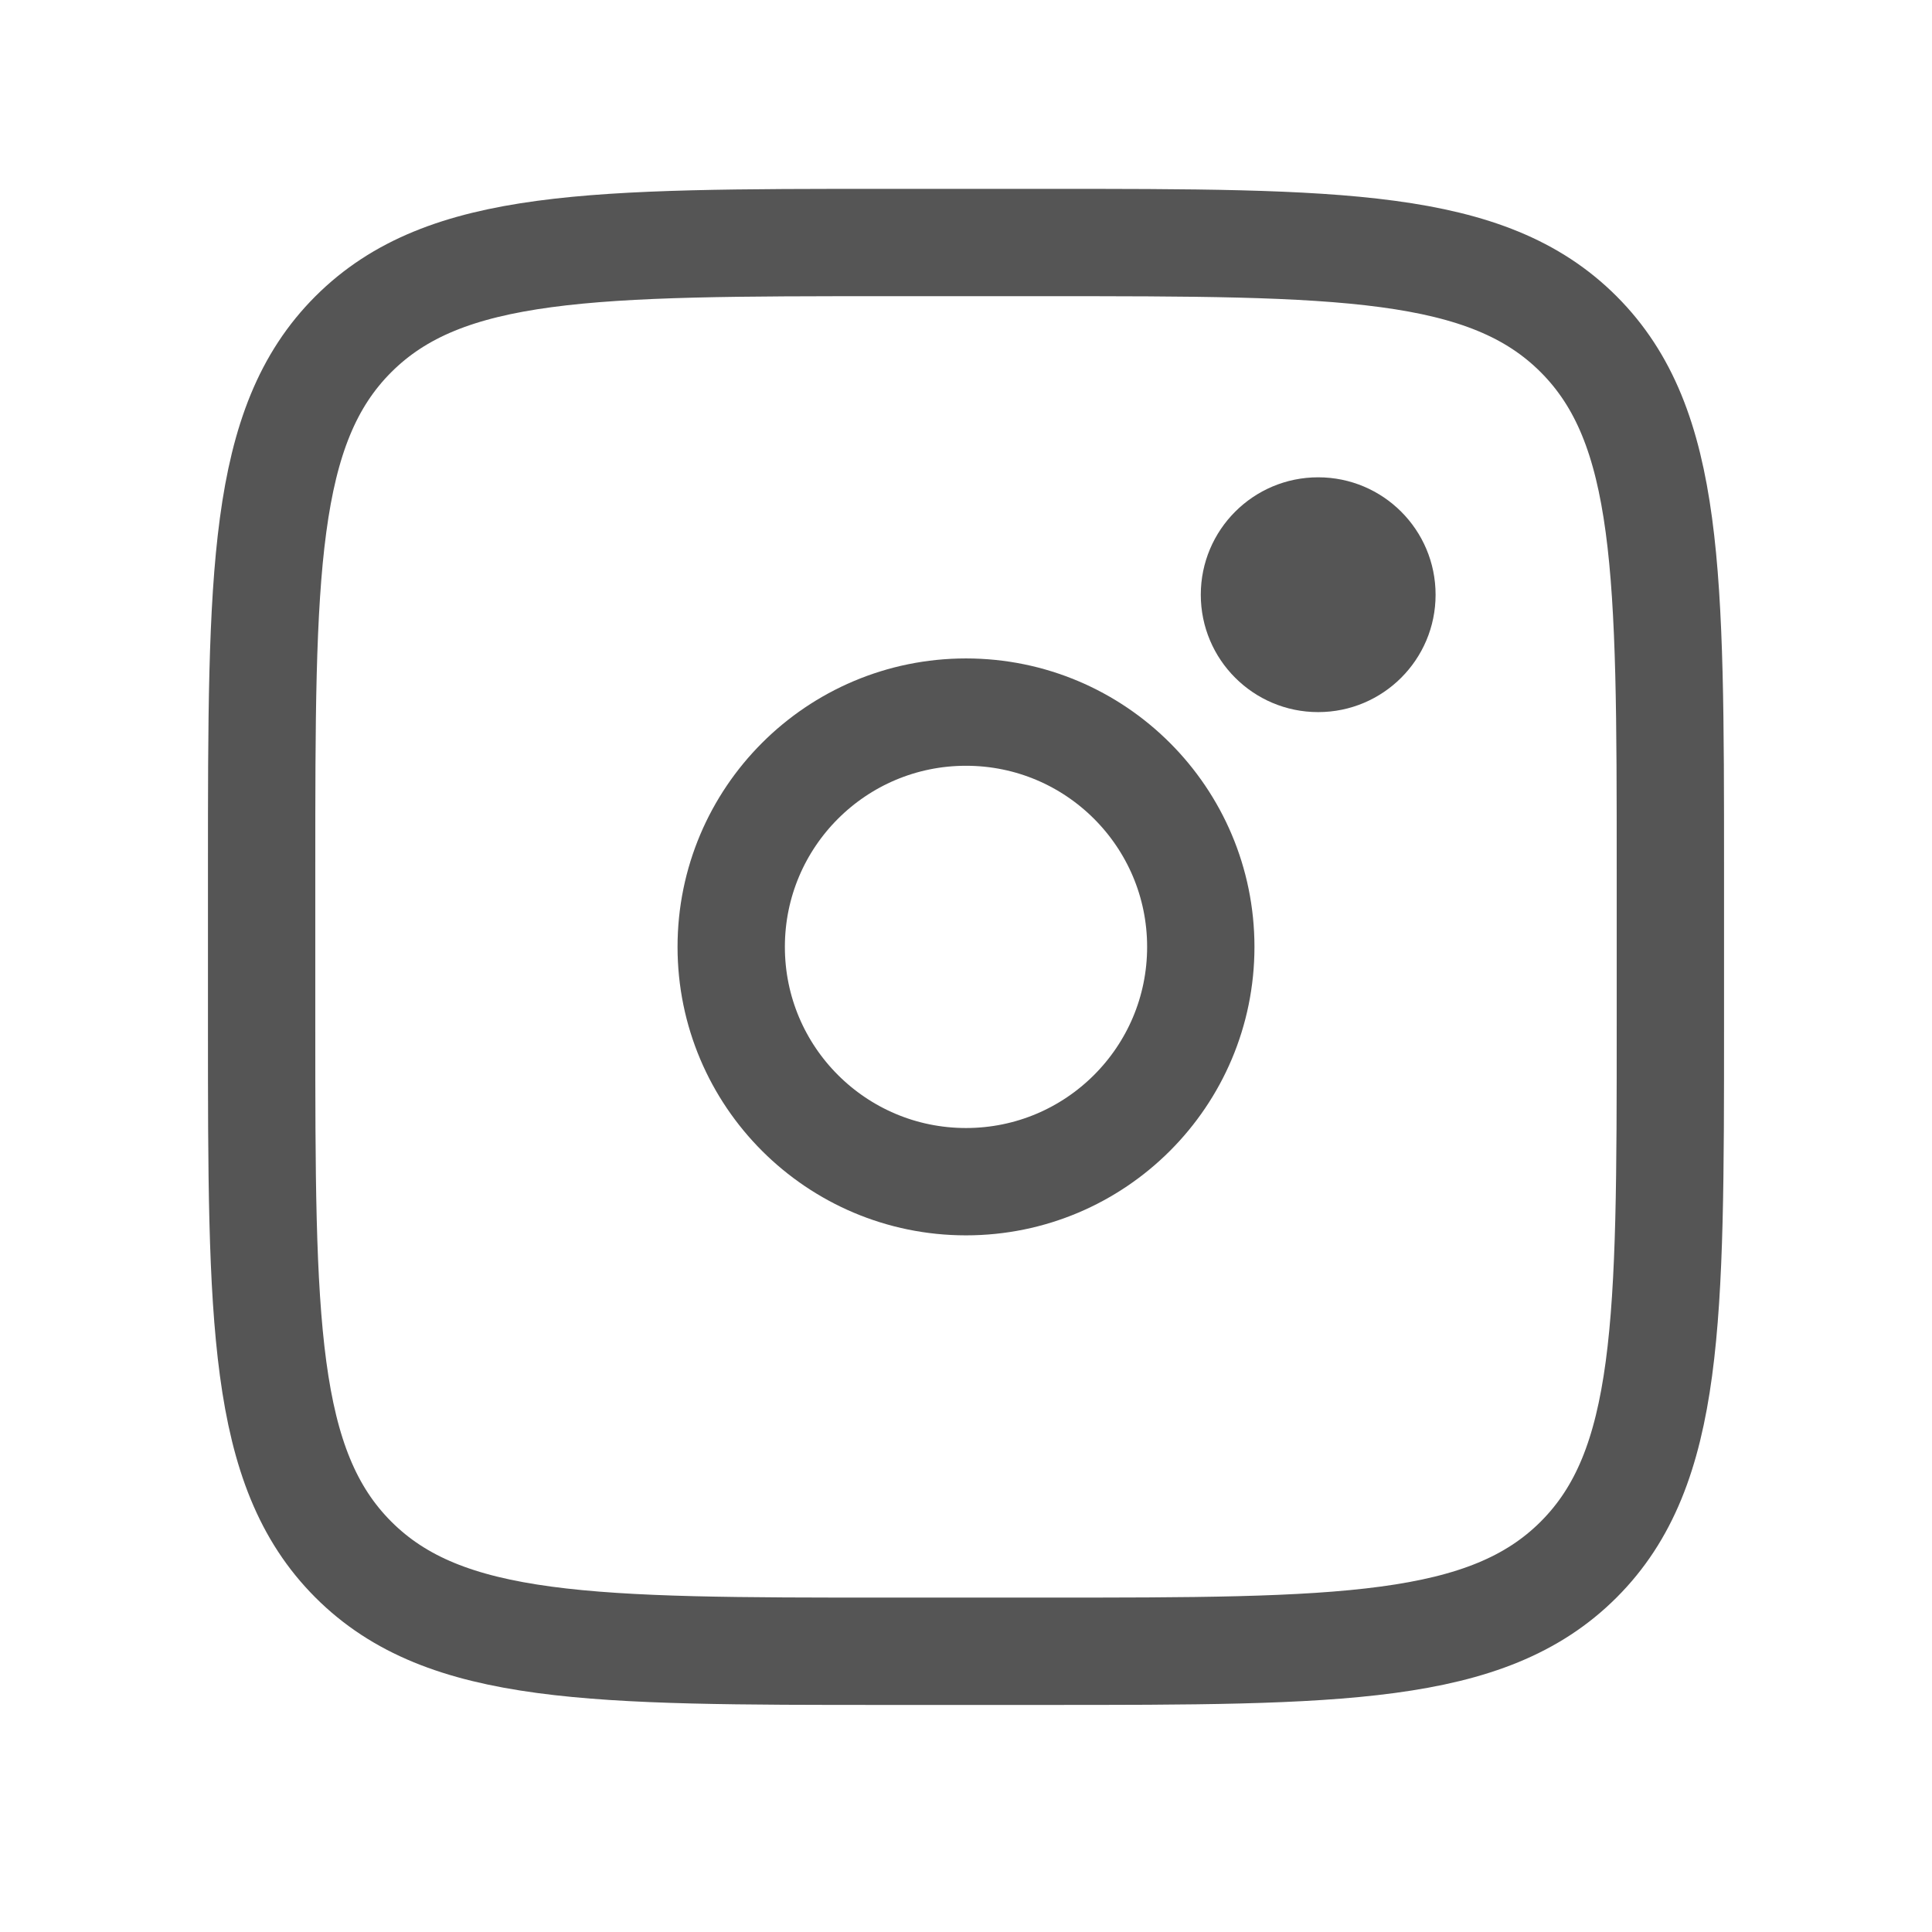
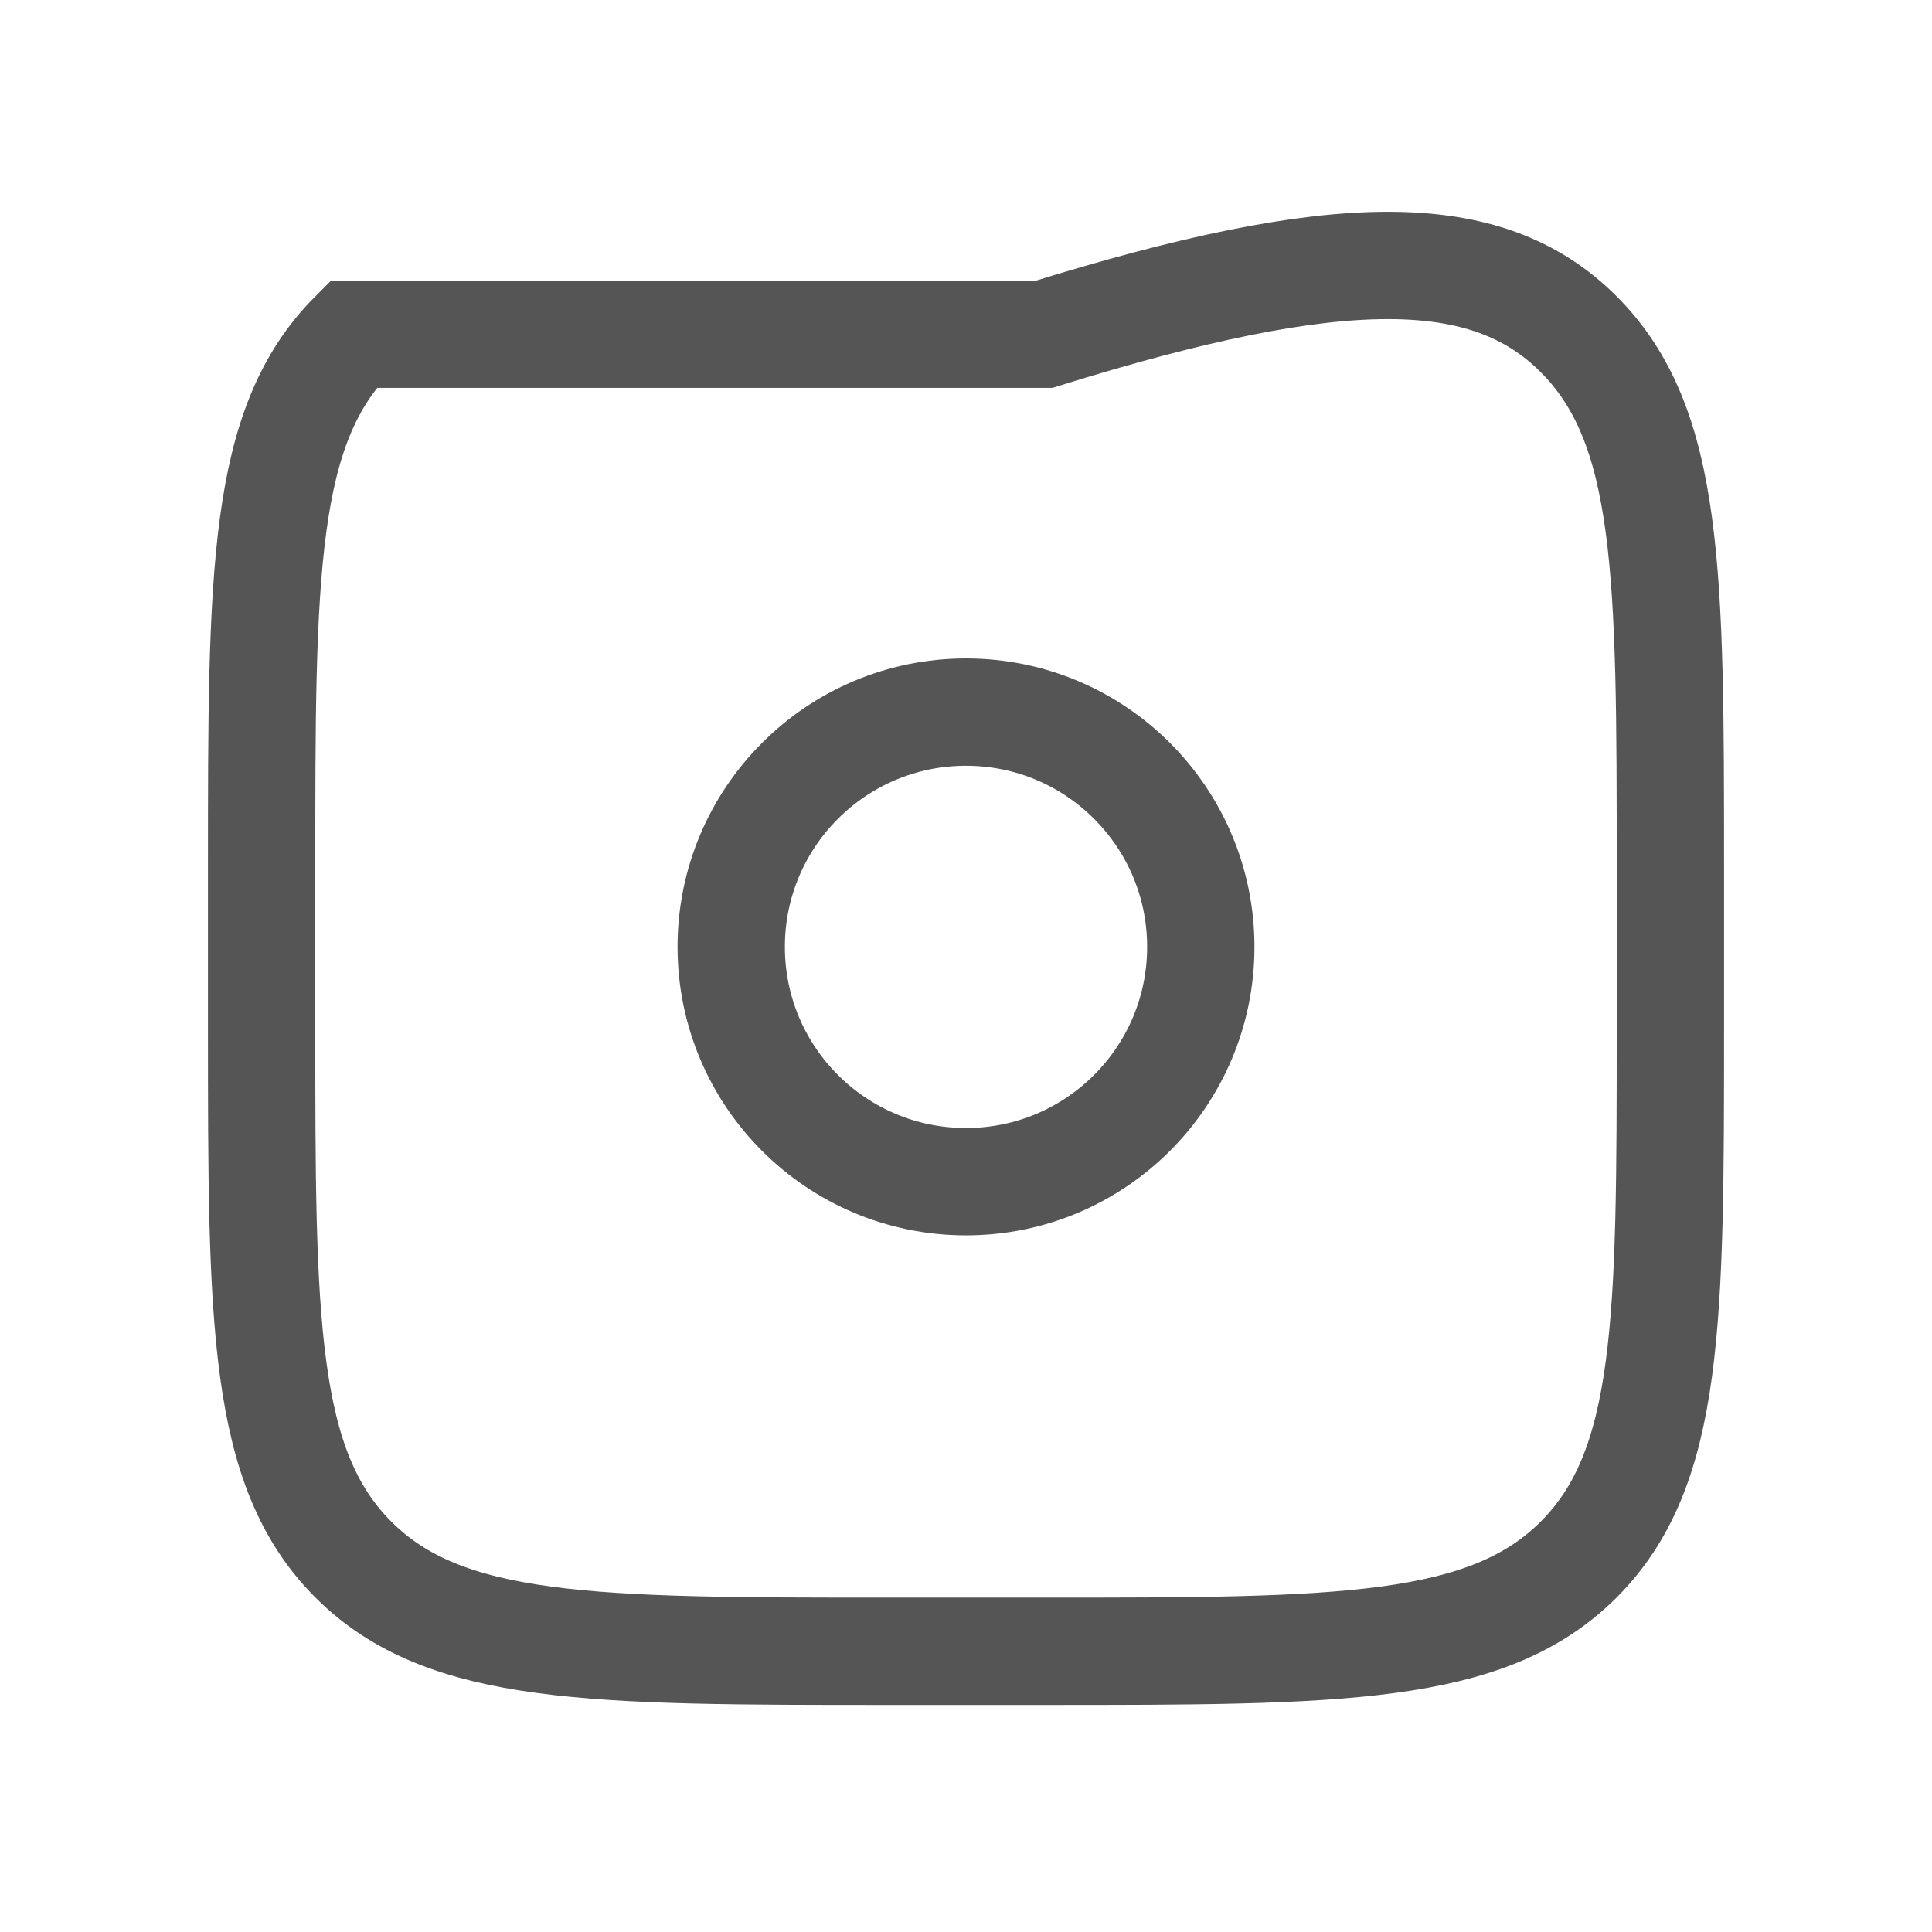
<svg xmlns="http://www.w3.org/2000/svg" width="36" height="36" viewBox="0 0 36 36" fill="none">
-   <path d="M4.875 16.186C4.875 10.686 4.875 7.936 6.584 6.228C8.293 4.521 11.042 4.519 16.542 4.519H19.458C24.958 4.519 27.708 4.519 29.416 6.228C31.123 7.937 31.125 10.686 31.125 16.186V19.102C31.125 24.602 31.125 27.352 29.416 29.06C27.707 30.768 24.958 30.769 19.458 30.769H16.542C11.042 30.769 8.292 30.769 6.584 29.06C4.876 27.351 4.875 24.602 4.875 19.102V16.186Z" stroke="#555555" stroke-width="2" />
-   <path d="M24.562 13.269C25.771 13.269 26.75 12.29 26.75 11.082C26.75 9.873 25.771 8.894 24.562 8.894C23.354 8.894 22.375 9.873 22.375 11.082C22.375 12.29 23.354 13.269 24.562 13.269Z" fill="#555555" />
+   <path d="M4.875 16.186C4.875 10.686 4.875 7.936 6.584 6.228H19.458C24.958 4.519 27.708 4.519 29.416 6.228C31.123 7.937 31.125 10.686 31.125 16.186V19.102C31.125 24.602 31.125 27.352 29.416 29.06C27.707 30.768 24.958 30.769 19.458 30.769H16.542C11.042 30.769 8.292 30.769 6.584 29.06C4.876 27.351 4.875 24.602 4.875 19.102V16.186Z" stroke="#555555" stroke-width="2" />
  <path d="M18 22.019C20.416 22.019 22.375 20.06 22.375 17.644C22.375 15.228 20.416 13.269 18 13.269C15.584 13.269 13.625 15.228 13.625 17.644C13.625 20.06 15.584 22.019 18 22.019Z" stroke="#555555" stroke-width="2" />
</svg>